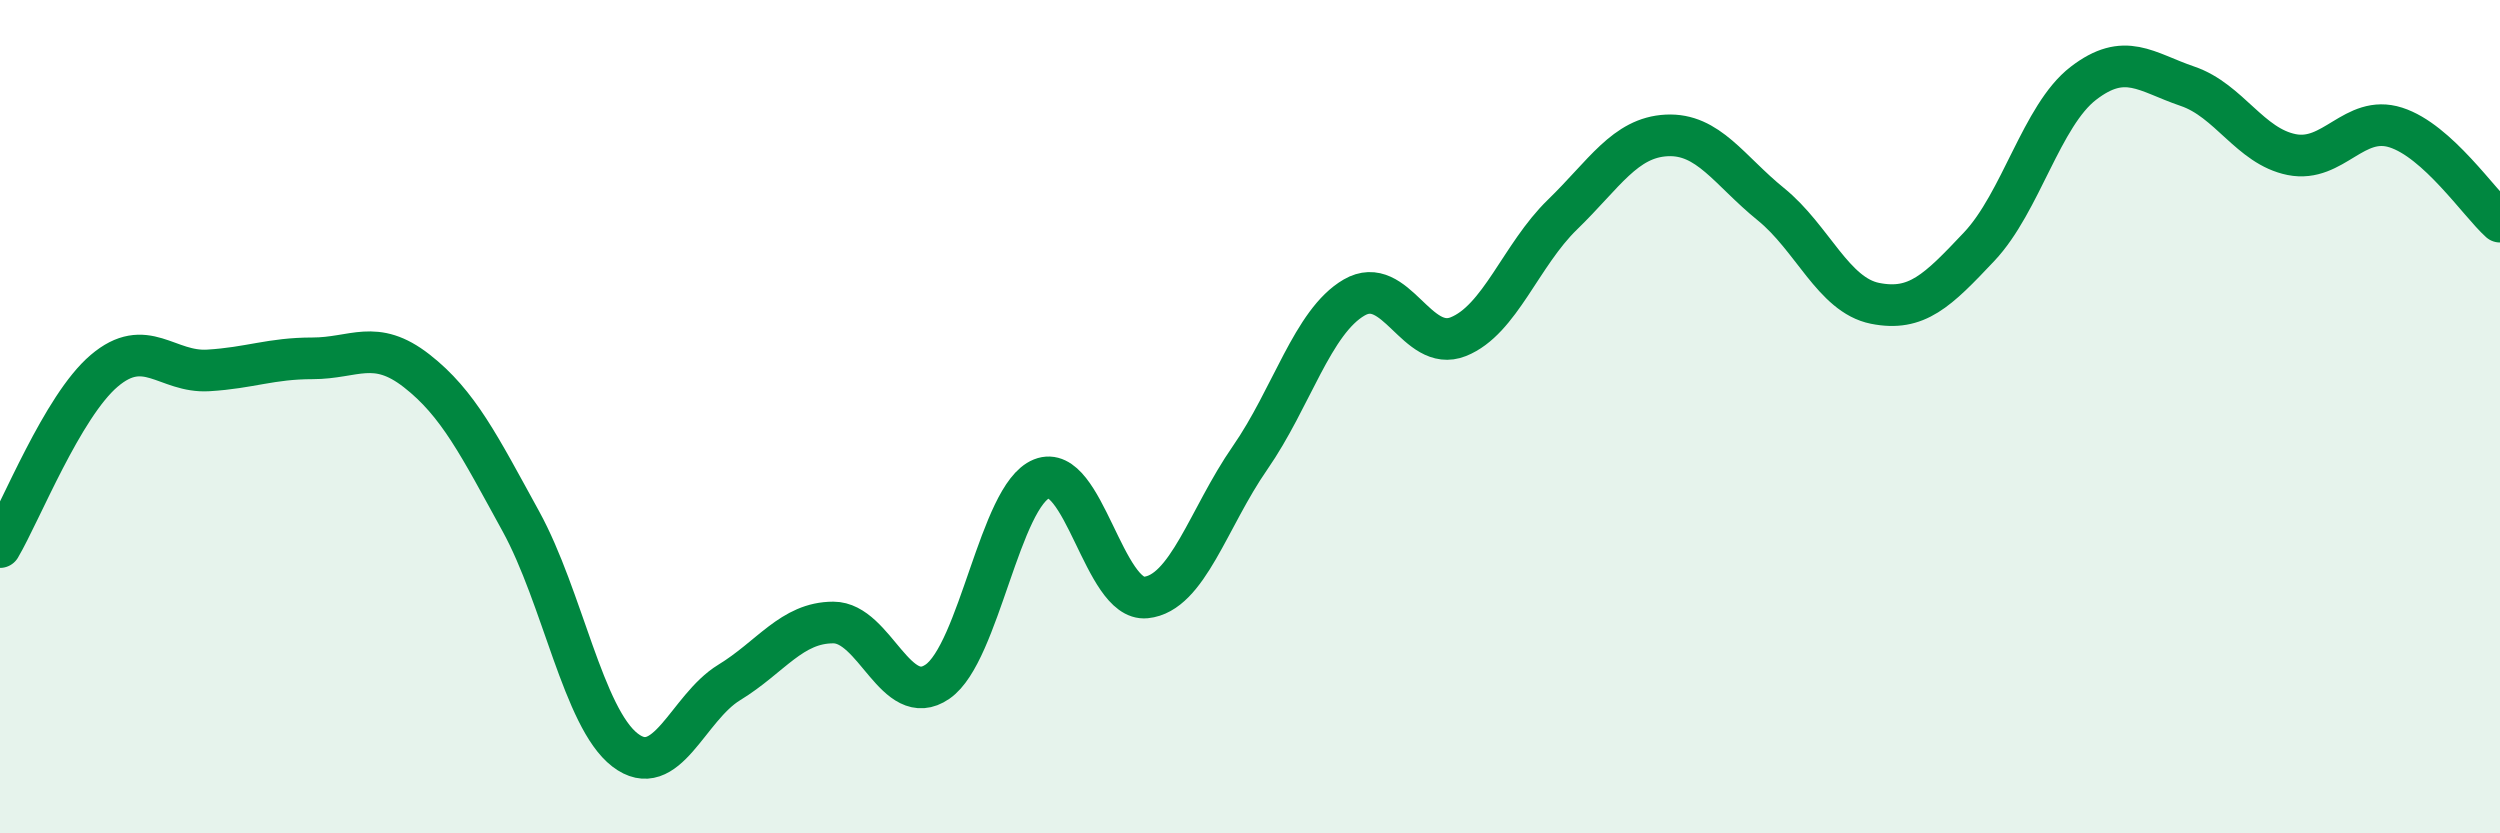
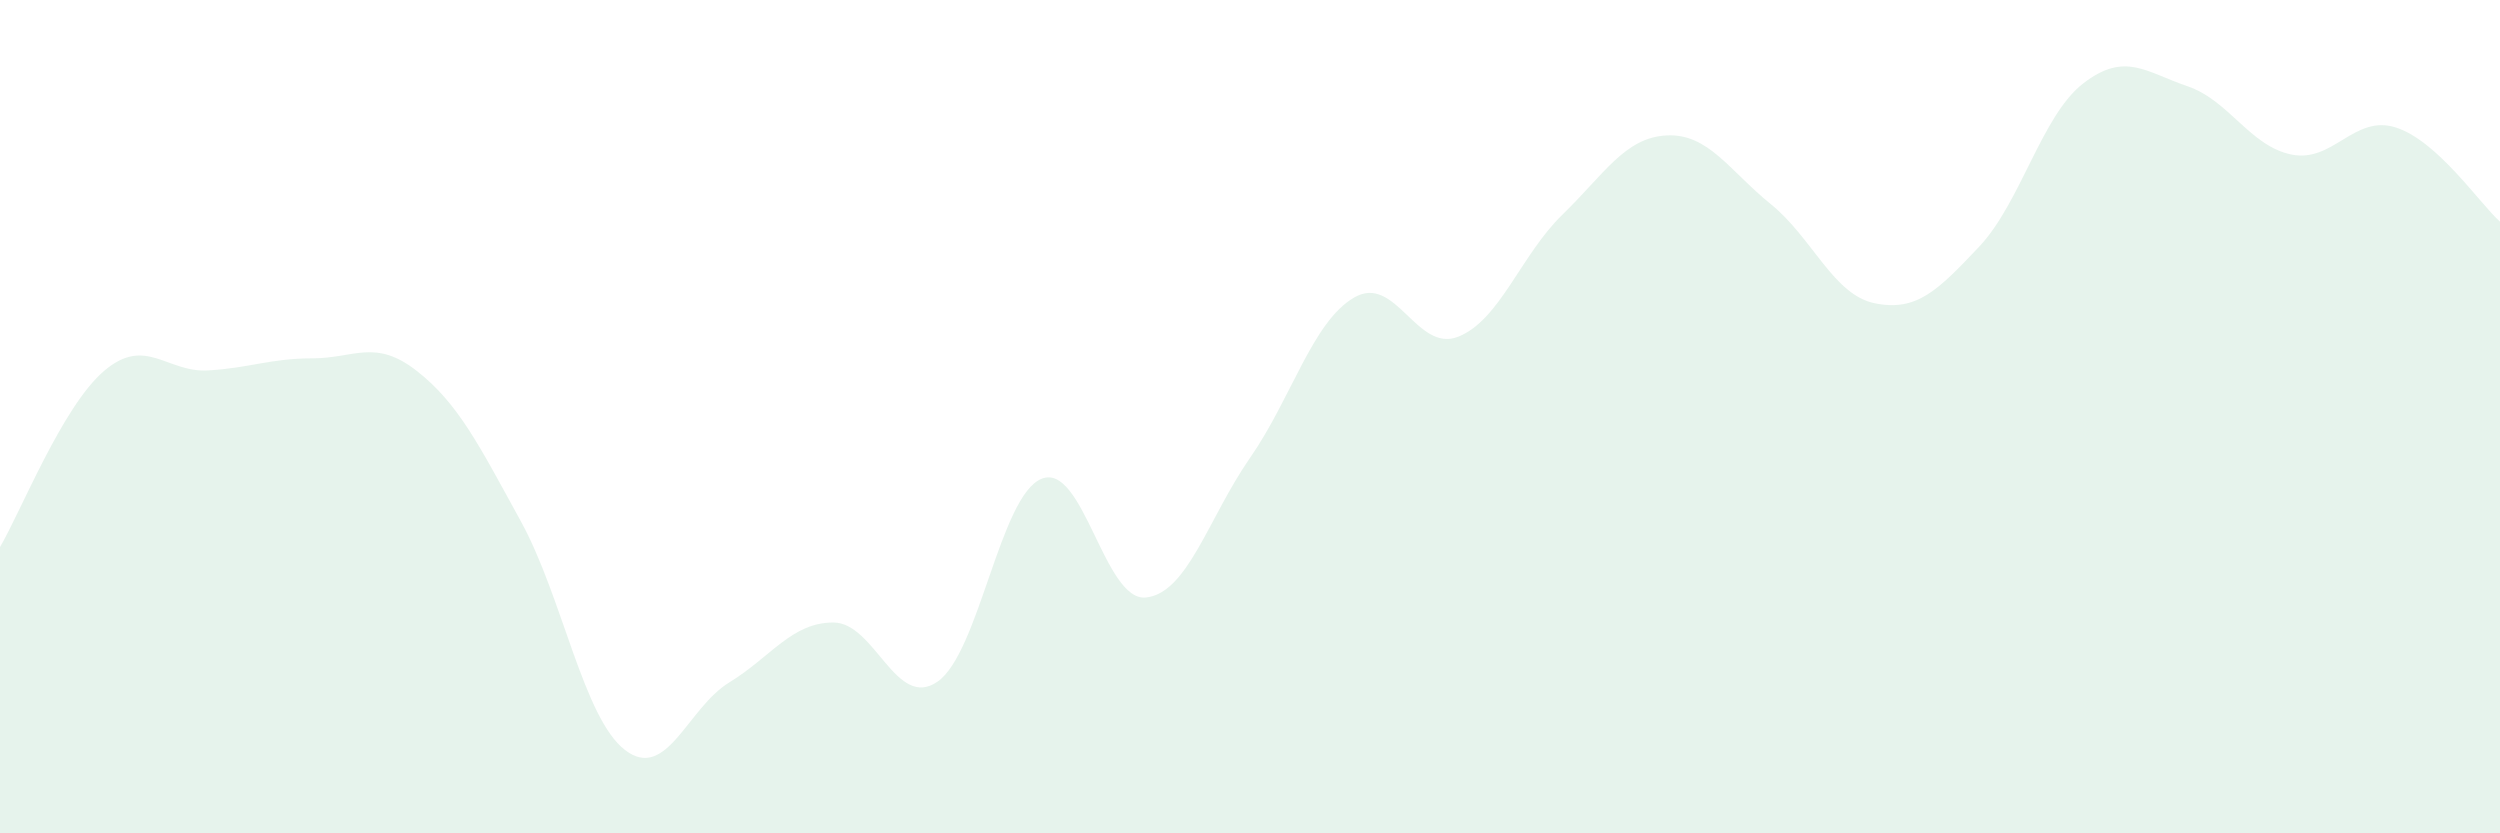
<svg xmlns="http://www.w3.org/2000/svg" width="60" height="20" viewBox="0 0 60 20">
  <path d="M 0,13.13 C 0.5,12.28 1.5,9.75 2.5,8.9 C 3.5,8.05 4,8.95 5,8.89 C 6,8.83 6.5,8.6 7.5,8.6 C 8.5,8.6 9,8.12 10,8.9 C 11,9.68 11.5,10.69 12.5,12.51 C 13.5,14.33 14,17.23 15,18 C 16,18.77 16.5,16.99 17.5,16.38 C 18.5,15.77 19,14.94 20,14.94 C 21,14.94 21.5,17.05 22.5,16.36 C 23.5,15.67 24,11.89 25,11.49 C 26,11.09 26.5,14.44 27.5,14.34 C 28.5,14.24 29,12.43 30,10.99 C 31,9.55 31.5,7.72 32.5,7.14 C 33.5,6.56 34,8.48 35,8.08 C 36,7.68 36.5,6.12 37.5,5.15 C 38.5,4.18 39,3.3 40,3.25 C 41,3.2 41.5,4.09 42.5,4.9 C 43.5,5.71 44,7.08 45,7.28 C 46,7.48 46.5,6.98 47.5,5.92 C 48.5,4.86 49,2.77 50,2 C 51,1.23 51.5,1.73 52.5,2.07 C 53.5,2.41 54,3.51 55,3.71 C 56,3.91 56.5,2.74 57.5,3.06 C 58.5,3.38 59.5,4.87 60,5.32L60 20L0 20Z" fill="#008740" opacity="0.1" stroke-linecap="round" stroke-linejoin="round" />
-   <path d="M 0,13.13 C 0.5,12.28 1.5,9.75 2.5,8.9 C 3.5,8.05 4,8.95 5,8.89 C 6,8.83 6.5,8.6 7.5,8.6 C 8.5,8.6 9,8.12 10,8.9 C 11,9.68 11.5,10.69 12.5,12.51 C 13.5,14.33 14,17.23 15,18 C 16,18.77 16.5,16.99 17.5,16.38 C 18.5,15.77 19,14.94 20,14.94 C 21,14.94 21.5,17.05 22.5,16.36 C 23.5,15.67 24,11.89 25,11.49 C 26,11.09 26.5,14.44 27.5,14.34 C 28.5,14.24 29,12.43 30,10.99 C 31,9.55 31.5,7.72 32.5,7.14 C 33.5,6.56 34,8.48 35,8.08 C 36,7.68 36.5,6.12 37.5,5.15 C 38.5,4.18 39,3.3 40,3.25 C 41,3.2 41.5,4.09 42.5,4.9 C 43.5,5.71 44,7.08 45,7.28 C 46,7.48 46.5,6.98 47.5,5.92 C 48.5,4.86 49,2.77 50,2 C 51,1.23 51.5,1.73 52.5,2.07 C 53.5,2.41 54,3.51 55,3.71 C 56,3.91 56.5,2.74 57.5,3.06 C 58.5,3.38 59.5,4.87 60,5.32" stroke="#008740" stroke-width="1" fill="none" stroke-linecap="round" stroke-linejoin="round" />
</svg>